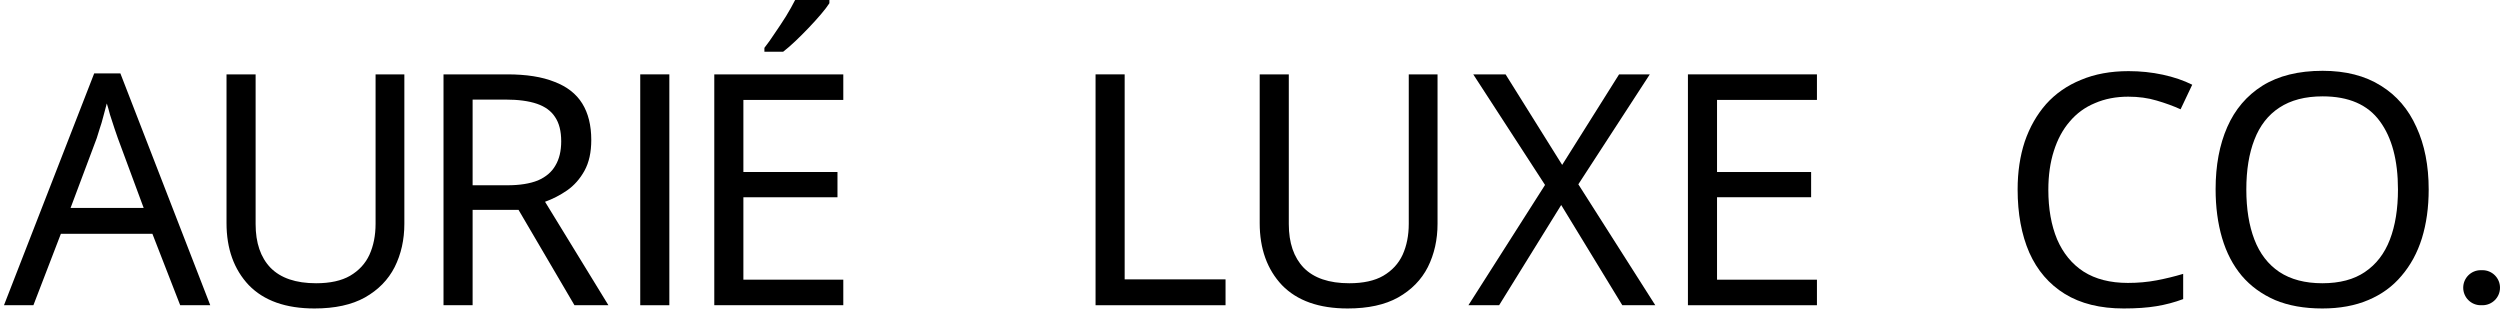
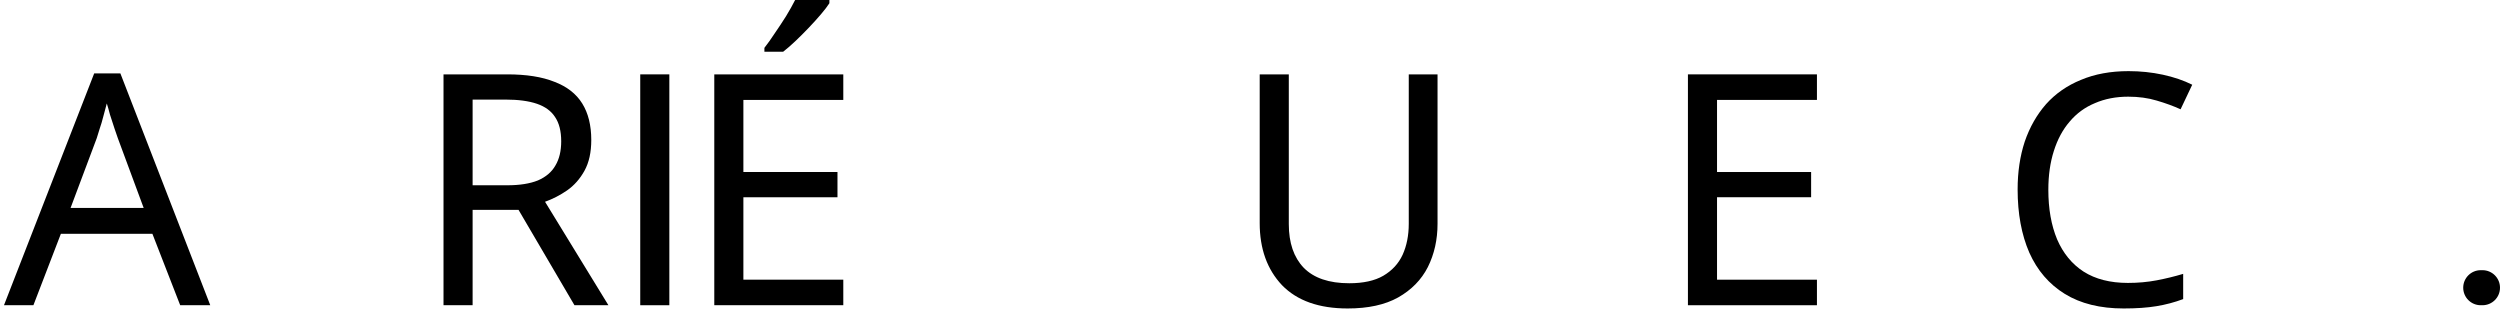
<svg xmlns="http://www.w3.org/2000/svg" width="574" height="71" viewBox="0 0 574 71" fill="none">
  <path d="M574 66.057C574 68.28 572.199 70.081 569.976 70.081H569.578C567.355 70.081 565.554 68.28 565.554 66.057V66.057C565.554 63.835 567.355 62.034 569.578 62.034H569.976C572.199 62.034 574 63.835 574 66.057V66.057Z" fill="black" />
-   <path d="M557.627 43.504C557.627 47.612 557.107 51.349 556.068 54.714C555.029 58.03 553.47 60.901 551.391 63.326C549.362 65.751 546.813 67.607 543.744 68.894C540.725 70.18 537.211 70.824 533.202 70.824C529.045 70.824 525.432 70.18 522.363 68.894C519.295 67.557 516.746 65.701 514.717 63.326C512.688 60.901 511.178 58.005 510.188 54.64C509.198 51.274 508.704 47.538 508.704 43.43C508.704 37.986 509.594 33.234 511.376 29.176C513.158 25.117 515.855 21.95 519.468 19.673C523.131 17.397 527.733 16.258 533.277 16.258C538.572 16.258 543.027 17.397 546.64 19.673C550.253 21.901 552.975 25.068 554.806 29.176C556.687 33.234 557.627 38.01 557.627 43.504ZM515.756 43.504C515.756 47.958 516.375 51.794 517.612 55.011C518.85 58.228 520.755 60.703 523.329 62.435C525.952 64.167 529.243 65.033 533.202 65.033C537.211 65.033 540.478 64.167 543.002 62.435C545.576 60.703 547.481 58.228 548.718 55.011C549.956 51.794 550.574 47.958 550.574 43.504C550.574 36.822 549.188 31.601 546.417 27.84C543.645 24.029 539.265 22.123 533.277 22.123C529.268 22.123 525.952 22.989 523.329 24.721C520.755 26.404 518.85 28.854 517.612 32.071C516.375 35.239 515.756 39.05 515.756 43.504Z" fill="black" />
  <path d="M488.636 22.197C485.815 22.197 483.266 22.692 480.99 23.682C478.713 24.622 476.783 26.033 475.199 27.914C473.615 29.745 472.403 31.997 471.562 34.669C470.72 37.293 470.299 40.262 470.299 43.578C470.299 47.934 470.968 51.72 472.304 54.937C473.69 58.154 475.719 60.628 478.391 62.361C481.114 64.093 484.504 64.959 488.562 64.959C490.888 64.959 493.091 64.761 495.169 64.365C497.248 63.969 499.277 63.474 501.257 62.88V68.671C499.277 69.413 497.223 69.958 495.095 70.304C493.017 70.651 490.517 70.824 487.597 70.824C482.202 70.824 477.699 69.71 474.086 67.483C470.473 65.256 467.751 62.088 465.919 57.98C464.138 53.873 463.247 49.047 463.247 43.504C463.247 39.495 463.791 35.833 464.88 32.517C466.018 29.201 467.652 26.33 469.78 23.905C471.957 21.48 474.63 19.624 477.798 18.337C480.965 17.001 484.603 16.332 488.711 16.332C491.433 16.332 494.056 16.605 496.58 17.149C499.104 17.694 501.356 18.461 503.336 19.451L500.663 25.093C499.03 24.35 497.199 23.682 495.169 23.088C493.19 22.494 491.012 22.197 488.636 22.197Z" fill="black" />
  <path d="M417.169 70.081H387.548V17.075H417.169V22.94H394.23V39.495H415.833V45.285H394.23V64.216H417.169V70.081Z" fill="black" />
-   <path d="M380.055 70.081H372.482L358.451 47.067L344.197 70.081H337.145L354.739 42.464L338.258 17.075H345.682L358.674 37.862L371.74 17.075H378.793L362.386 42.316L380.055 70.081Z" fill="black" />
  <path d="M330.059 51.373C330.059 55.035 329.316 58.352 327.832 61.321C326.347 64.241 324.07 66.567 321.002 68.299C317.983 69.982 314.122 70.824 309.42 70.824C302.838 70.824 297.814 69.042 294.35 65.478C290.935 61.865 289.227 57.114 289.227 51.225V17.075H295.909V51.447C295.909 55.753 297.047 59.094 299.324 61.469C301.65 63.845 305.139 65.033 309.792 65.033C313.009 65.033 315.607 64.464 317.587 63.325C319.616 62.138 321.101 60.529 322.041 58.5C322.981 56.421 323.452 54.046 323.452 51.373V17.075H330.059V51.373Z" fill="black" />
-   <path d="M251.54 70.081V17.075H258.222V64.142H281.384V70.081H251.54Z" fill="black" />
  <path d="M193.621 70.081H164V17.075H193.621V22.94H170.681V39.495H192.285V45.286H170.681V64.217H193.621V70.081ZM190.429 0.742C189.984 1.435 189.34 2.277 188.499 3.267C187.657 4.256 186.717 5.296 185.678 6.385C184.688 7.424 183.673 8.438 182.634 9.428C181.644 10.369 180.704 11.185 179.813 11.878H175.507V10.987C176.249 10.047 177.041 8.933 177.883 7.647C178.774 6.36 179.64 5.048 180.481 3.712C181.322 2.326 182.015 1.089 182.56 0H190.429V0.742Z" fill="black" />
  <path d="M153.681 70.081H147L147 64.81V22.42V17.075H153.681V22.42V64.81V70.081Z" fill="black" />
  <path d="M116.455 17.075C120.86 17.075 124.473 17.644 127.294 18.782C130.165 19.871 132.293 21.529 133.679 23.756C135.064 25.983 135.757 28.78 135.757 32.145C135.757 34.966 135.238 37.317 134.198 39.198C133.159 41.079 131.823 42.588 130.189 43.726C128.606 44.815 126.923 45.681 125.141 46.325L139.692 70.081H131.897L119.054 48.181H108.512V70.081H101.83V17.075H116.455ZM116.084 22.865H108.512V42.539H116.455C119.326 42.539 121.677 42.167 123.508 41.425C125.339 40.633 126.675 39.495 127.517 38.01C128.408 36.525 128.853 34.669 128.853 32.442C128.853 30.116 128.383 28.26 127.443 26.874C126.552 25.488 125.166 24.474 123.285 23.83C121.404 23.187 119.004 22.865 116.084 22.865Z" fill="black" />
-   <path d="M92.84 51.373C92.84 55.035 92.098 58.352 90.613 61.321C89.128 64.241 86.852 66.567 83.783 68.299C80.764 69.982 76.904 70.824 72.202 70.824C65.619 70.824 60.596 69.042 57.131 65.478C53.716 61.865 52.009 57.114 52.009 51.225V17.075H58.69V51.447C58.69 55.753 59.829 59.094 62.105 61.469C64.431 63.845 67.921 65.033 72.573 65.033C75.79 65.033 78.388 64.464 80.368 63.325C82.397 62.138 83.882 60.529 84.822 58.5C85.763 56.421 86.233 54.046 86.233 51.373V17.075H92.84V51.373Z" fill="black" />
  <path d="M41.373 70.081L34.989 53.675H13.979L7.669 70.081H0.913L21.626 16.852H27.639L48.277 70.081H41.373ZM27.045 31.7C26.897 31.304 26.649 30.586 26.303 29.547C25.956 28.508 25.61 27.444 25.263 26.355C24.966 25.216 24.719 24.35 24.521 23.756C24.274 24.746 24.001 25.761 23.704 26.8C23.457 27.79 23.185 28.706 22.888 29.547C22.64 30.388 22.418 31.106 22.22 31.7L16.206 47.735H32.984L27.045 31.7Z" fill="black" />
</svg>